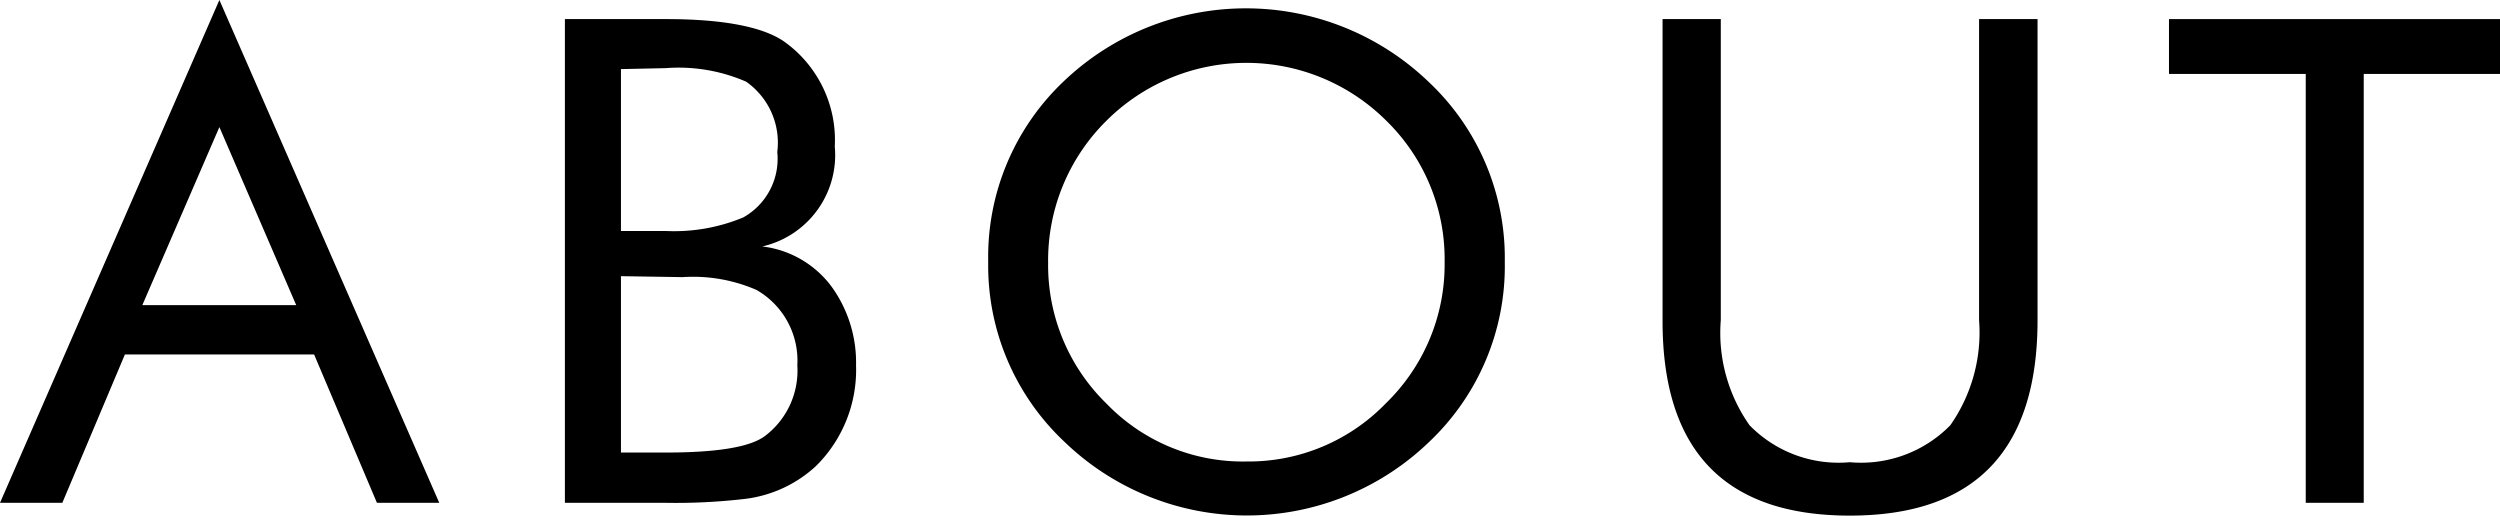
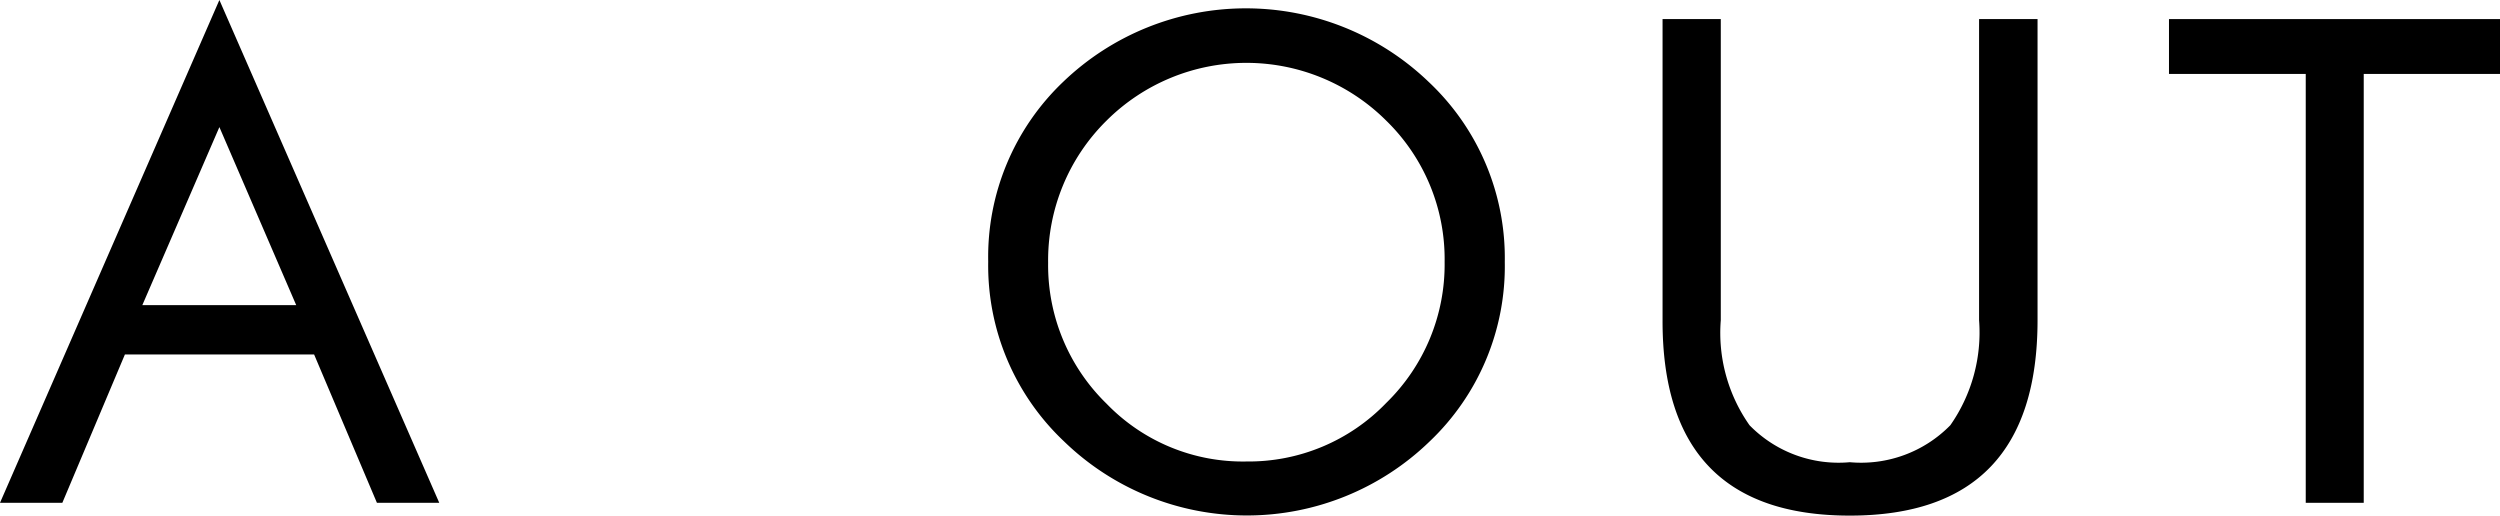
<svg xmlns="http://www.w3.org/2000/svg" viewBox="0 0 103.47 21.34">
  <g id="レイヤー_2" data-name="レイヤー 2">
    <g id="レイヤー_1-2" data-name="レイヤー 1">
      <path d="M9.08,0l9.1,20.81H15.6L13,14.67H5.17L2.58,20.81H0Zm0,5.26L5.89,12.63h6.37Z" />
-       <path d="M23.38,20.81V.79h4.17c2.46,0,4.14.34,5,1a5,5,0,0,1,2,4.27,3.88,3.88,0,0,1-3,4.14,4.19,4.19,0,0,1,2.88,1.68,5.36,5.36,0,0,1,1,3.24,5.59,5.59,0,0,1-1.66,4.17,5.25,5.25,0,0,1-2.95,1.36,24.7,24.7,0,0,1-3.32.16ZM25.7,2.86v6.7h1.85A7.45,7.45,0,0,0,30.76,9a2.78,2.78,0,0,0,1.41-2.71,3.08,3.08,0,0,0-1.29-2.91,7,7,0,0,0-3.33-.56Zm0,8.57v7.3h1.85c2.1,0,3.47-.22,4.09-.67A3.39,3.39,0,0,0,33,15.12,3.37,3.37,0,0,0,31.31,12a6.57,6.57,0,0,0-3.06-.53Z" />
      <path d="M62.28,10.84a10,10,0,0,1-3.11,7.43,10.87,10.87,0,0,1-15.13,0,10,10,0,0,1-3.14-7.44A10,10,0,0,1,44,3.39a10.92,10.92,0,0,1,15.13,0A10,10,0,0,1,62.28,10.84ZM51.59,19.1a7.9,7.9,0,0,0,5.78-2.42,8,8,0,0,0,2.42-5.84A8,8,0,0,0,57.38,5,8.2,8.2,0,0,0,45.79,5a8.12,8.12,0,0,0-2.41,5.88,8,8,0,0,0,2.42,5.83A7.84,7.84,0,0,0,51.59,19.1Z" />
      <path d="M68.81.79h2.41V13.25a6.64,6.64,0,0,0,1.19,4.35,5.15,5.15,0,0,0,4.15,1.53,5.17,5.17,0,0,0,4.16-1.53,6.7,6.7,0,0,0,1.19-4.35V.79h2.42V13.25q0,8.09-7.77,8.09t-7.75-8.09Z" />
      <path d="M95.43,20.81V3.06H89.77V.79h13.7V3.06H97.83V20.81Z" />
    </g>
  </g>
</svg>